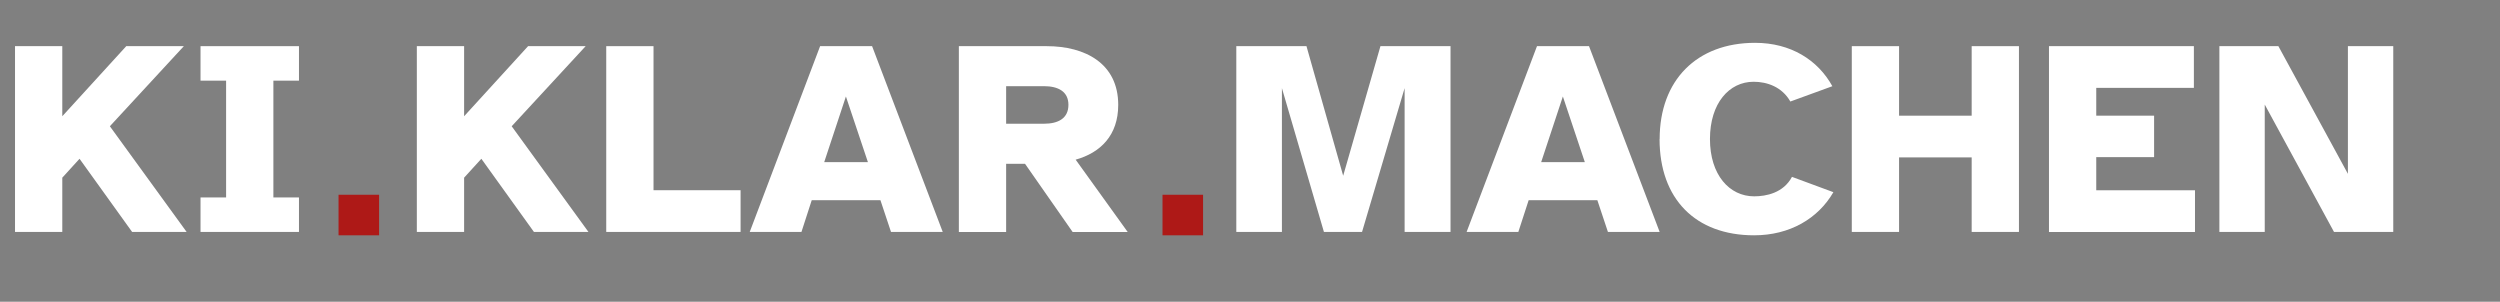
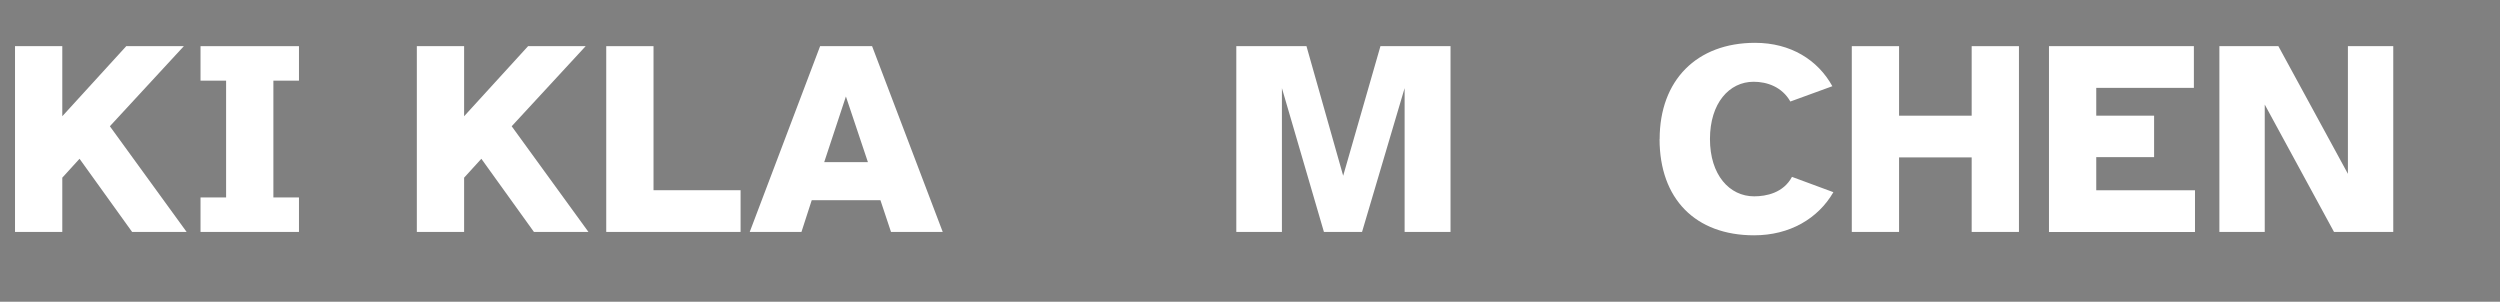
<svg xmlns="http://www.w3.org/2000/svg" id="Ebene_1" data-name="Ebene 1" viewBox="0 0 584.34 70.53">
  <rect x="0" y="0" width="584.34" height="70.53" fill="#808080" stroke="none" />
  <defs>
    <style>
      .cls-1 {
        fill: #ae1917;
      }

      .cls-2 {
        fill: #fff;
      }
    </style>
  </defs>
  <g id="WEISS">
    <g>
      <path class="cls-2" d="M3.51,10.79h11.05v16.38l14.95-16.38h13.46l-17.29,18.72,17.94,24.7h-12.74l-12.29-17.1-4.03,4.42v12.68H3.51V10.79Z" />
      <path class="cls-2" d="M46.87,46.15h5.98v-27.3h-5.98v-8.06h23.01v8.06h-5.98v27.3h5.98v8.06h-23.01v-8.06Z" />
      <path class="cls-2" d="M97.43,10.79h11.05v16.38l14.95-16.38h13.46l-17.29,18.72,17.94,24.7h-12.74l-12.29-17.1-4.03,4.42v12.68h-11.05V10.79Z" />
      <path class="cls-2" d="M141.7,10.79h11.05v33.67h20.35v9.75h-31.4V10.79Z" />
      <path class="cls-2" d="M191.68,10.79h12.16l16.51,43.42h-12.09l-2.47-7.41h-16.06l-2.4,7.41h-12.09l16.45-43.42ZM202.86,37.89l-5.14-15.34-5.07,15.34h10.21Z" />
-       <path class="cls-2" d="M224.12,10.79h20.54c8.97,0,16.71,4.03,16.71,13.72,0,7.15-4.16,11.18-9.95,12.81l12.16,16.9h-12.87l-11.12-15.93h-4.42v15.93h-11.05V10.79ZM249.73,24.5c0-3.12-2.41-4.36-5.72-4.36h-8.84v8.78h8.84c3.31,0,5.72-1.23,5.72-4.42Z" />
      <path class="cls-2" d="M288.99,10.79h16.38l8.58,30.29,8.71-30.29h16.38v43.42h-10.73V20.6l-9.95,33.61h-8.91l-9.82-33.61v33.61h-10.66V10.79Z" />
-       <path class="cls-2" d="M359.25,10.79h12.16l16.51,43.42h-12.09l-2.47-7.41h-16.06l-2.41,7.41h-12.09l16.45-43.42ZM370.43,37.89l-5.13-15.34-5.07,15.34h10.21Z" />
      <path class="cls-2" d="M387.92,32.5c0-13.72,8.65-22.49,22.3-22.49,8.38,0,14.69,4.03,18.07,10.14l-9.82,3.58c-1.95-3.44-5.46-4.62-8.58-4.62-5.72,0-10.21,5.01-10.21,13.39s4.55,13.39,10.33,13.39c2.79,0,6.83-.78,8.84-4.55l9.68,3.58c-3.58,6.18-10.21,10.08-18.53,10.08-13.72,0-22.1-8.52-22.1-22.49Z" />
      <path class="cls-2" d="M432.83,10.79h11.05v16.25h16.97V10.79h11.05v43.42h-11.05v-17.42h-16.97v17.42h-11.05V10.79Z" />
      <path class="cls-2" d="M478.92,10.79h33.87v9.75h-22.82v6.5h13.52v9.69h-13.52v7.74h23.08v9.75h-34.13V10.79Z" />
      <path class="cls-2" d="M518.76,10.79h13.78l16.25,29.84V10.79h10.6v43.42h-13.85l-16.19-29.77v29.77h-10.6V10.79Z" />
    </g>
-     <rect class="cls-1" x="79.13" y="45.52" width="9.48" height="9.48" />
-     <rect class="cls-1" x="271.72" y="45.52" width="9.48" height="9.48" />
  </g>
</svg>